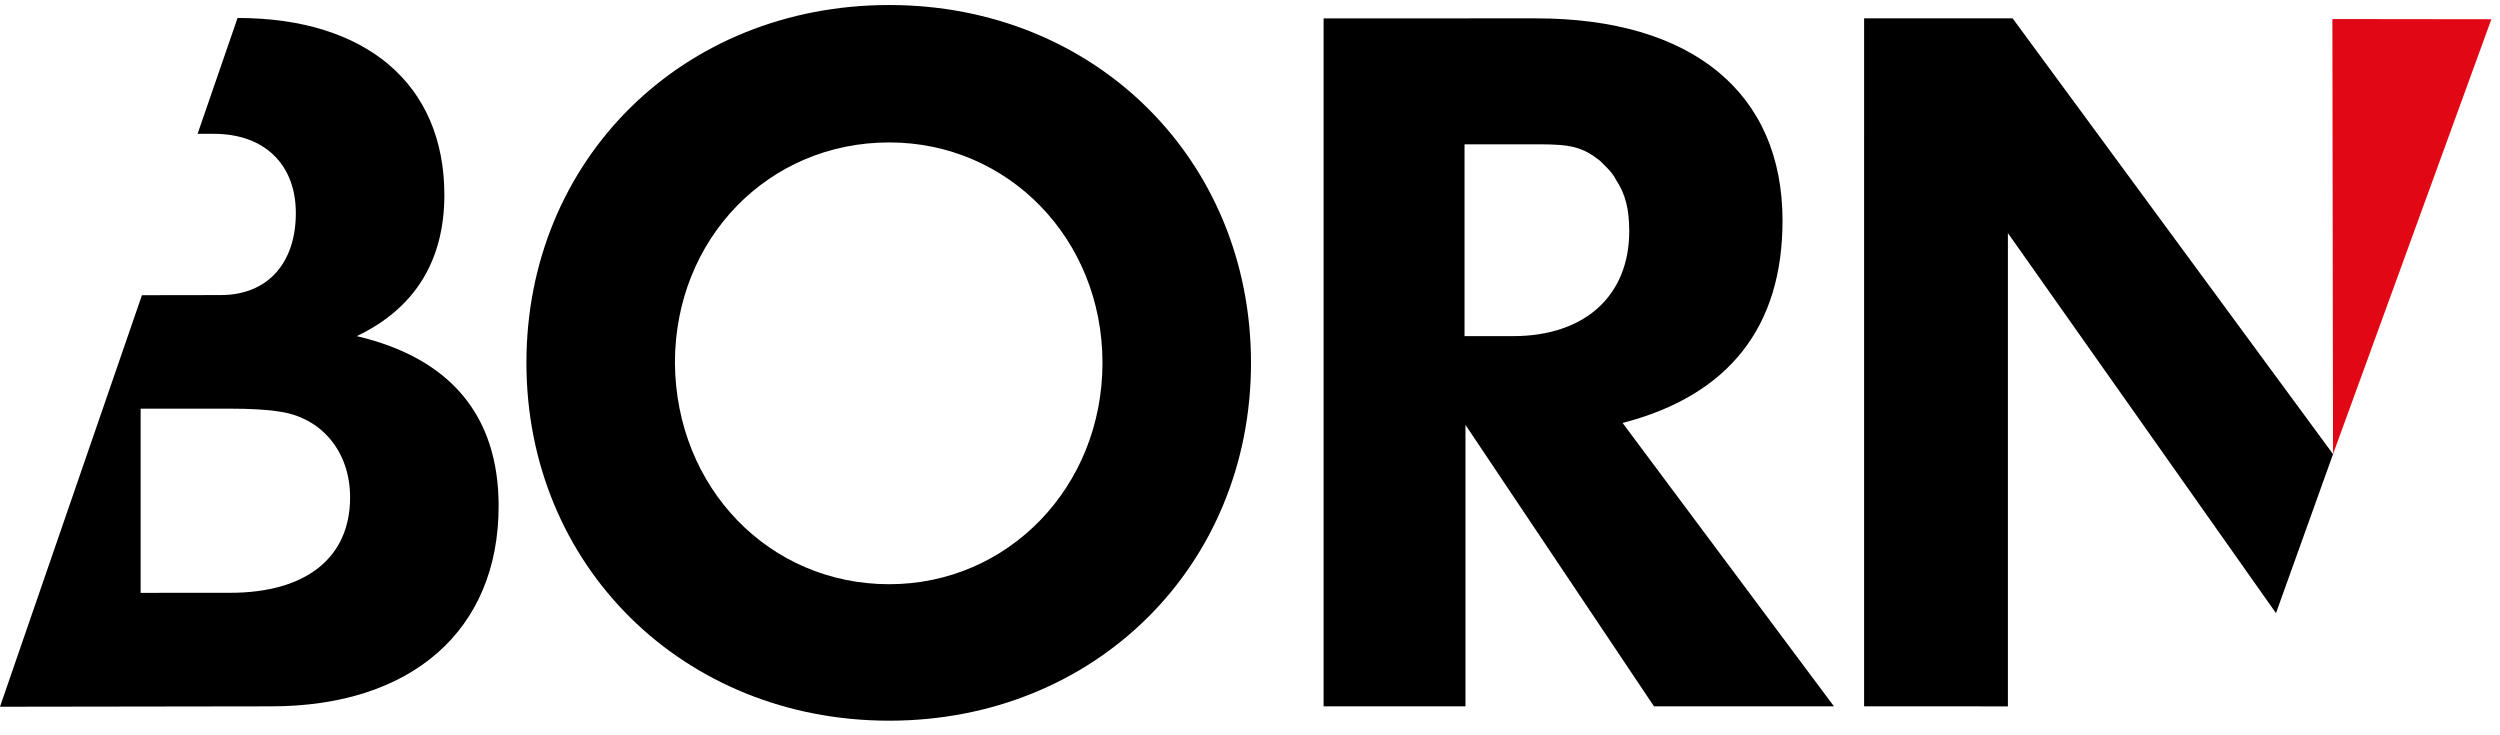
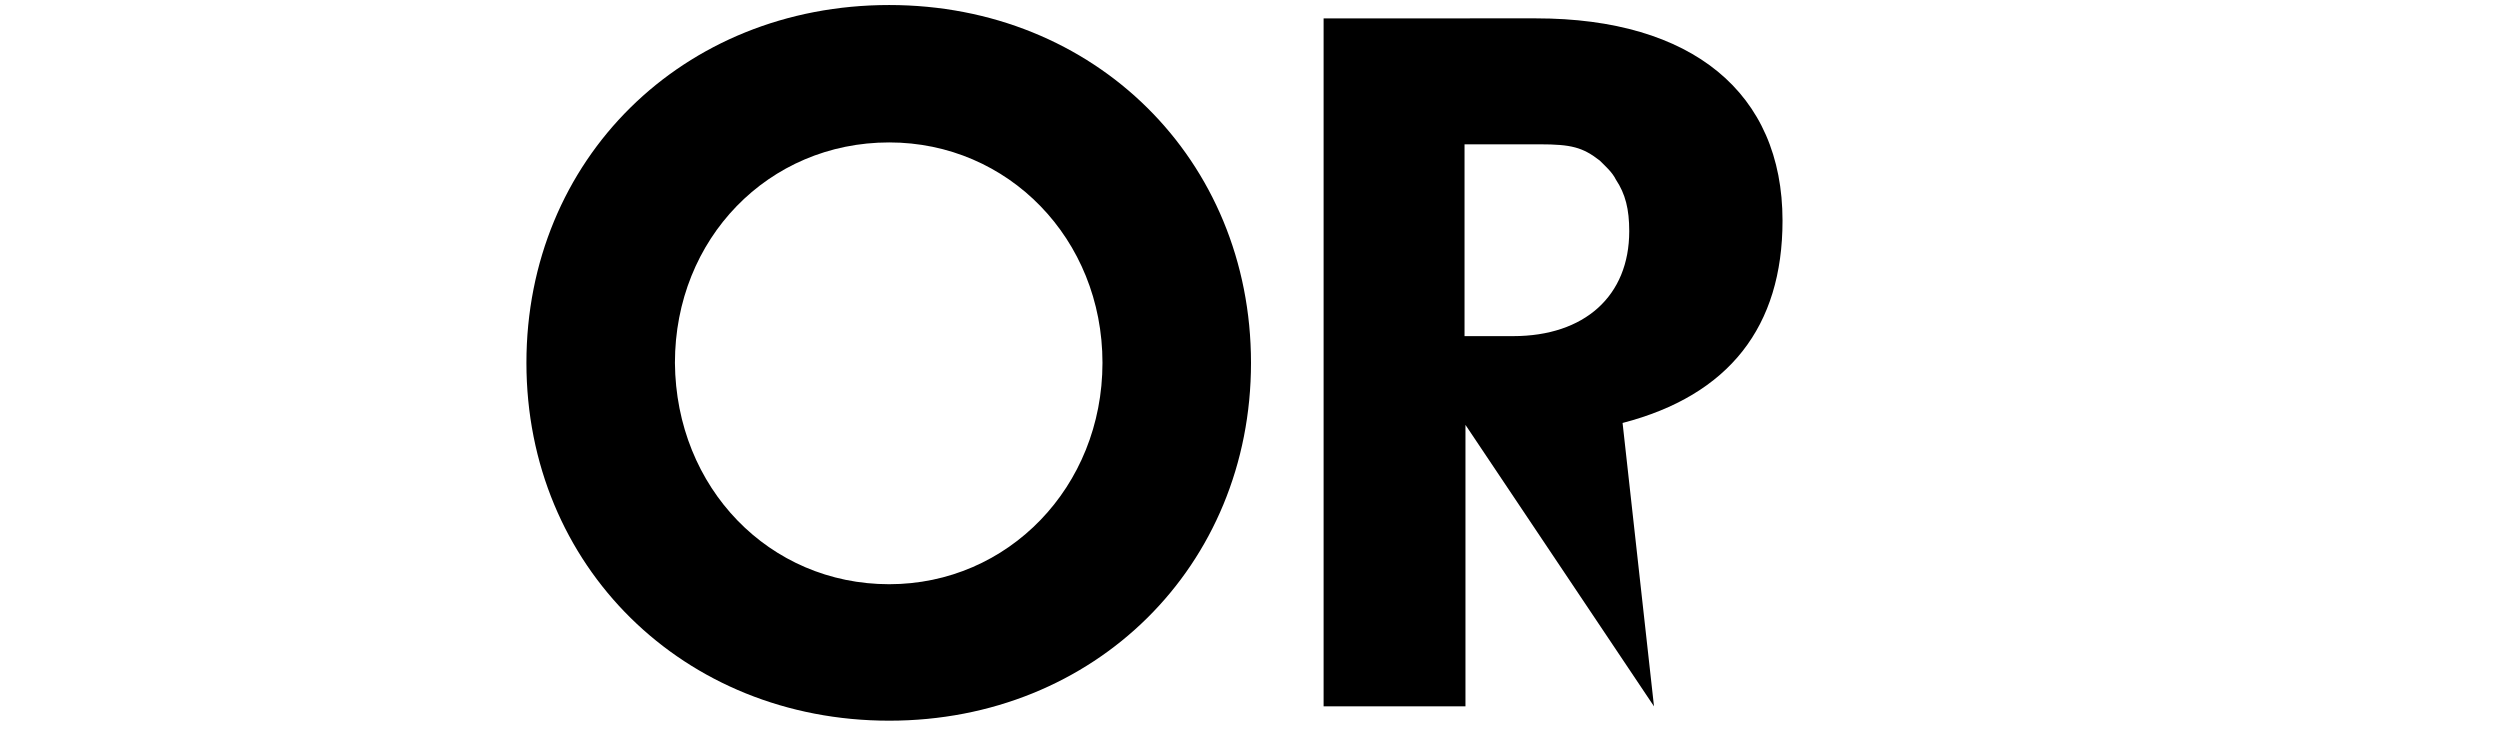
<svg xmlns="http://www.w3.org/2000/svg" width="102px" height="30px" viewBox="0 0 102 30" version="1.1">
  <title>born_logo_small</title>
  <desc>Created with Sketch.</desc>
  <defs />
  <g id="Ontwerp" stroke="none" stroke-width="1" fill="none" fill-rule="evenodd">
    <g id="Distributors---Stores" transform="translate(-108, -29)">
      <g id="Group-8">
        <g id="Group-2">
          <g id="born_logo_small" transform="translate(108, 29)">
-             <path d="M14.556,13.714 C16.925,12.585 18.13,10.638 18.13,7.952 C18.13,3.436 14.936,0.733 9.692,0.733 L9.688,0.746 L8.062,5.46 L8.729,5.46 C10.787,5.46 12.07,6.707 12.07,8.692 C12.07,10.755 10.904,12.04 9.002,12.039 L5.791,12.044 L-0,28.835 L11.06,28.819 C16.809,28.819 20.345,25.705 20.344,20.644 C20.344,16.946 18.363,14.609 14.556,13.714 M9.39,24.186 L5.738,24.188 L5.738,16.673 L9.351,16.673 C10.205,16.673 10.904,16.712 11.371,16.789 C13.119,17.024 14.284,18.425 14.284,20.293 C14.285,22.747 12.498,24.186 9.39,24.186" id="Fill-1" fill="#000000" />
            <path d="M36.279,0.205 C27.849,0.205 21.477,6.512 21.478,14.804 C21.478,23.097 27.888,29.404 36.279,29.404 C44.67,29.404 51.041,23.097 51.041,14.804 C51.04,6.511 44.67,0.205 36.279,0.205 M36.279,23.836 C31.384,23.836 27.577,19.905 27.537,14.804 C27.537,9.743 31.344,5.811 36.279,5.811 C41.134,5.81 44.981,9.743 44.981,14.804 C44.979,19.866 41.135,23.836 36.279,23.836" id="Fill-4" fill="#000000" />
-             <polygon id="Fill-8" fill="#000000" points="95.188 18.529 82.115 0.749 76.056 0.749 76.055 28.819 81.922 28.82 81.922 9.509 92.86 25.016" />
-             <path d="M72.727,9.003 C72.728,3.787 69.037,0.749 62.666,0.749 L54.003,0.75 L54.003,28.819 L59.791,28.819 L59.791,17.335 L67.483,28.819 L74.825,28.819 L66.201,17.257 C70.552,16.128 72.727,13.324 72.727,9.003 M61.734,13.714 L59.753,13.714 L59.753,5.889 L62.821,5.888 C64.104,5.889 64.57,6.006 65.269,6.55 C65.502,6.784 65.775,7.017 65.929,7.329 C66.317,7.912 66.473,8.535 66.473,9.431 C66.473,12.079 64.647,13.714 61.734,13.714" id="Fill-9" fill="#000000" />
-             <polygon id="Fill-11" fill="#E20714" points="95.188 18.529 101.648 0.785 95.161 0.777" />
+             <path d="M72.727,9.003 C72.728,3.787 69.037,0.749 62.666,0.749 L54.003,0.75 L54.003,28.819 L59.791,28.819 L59.791,17.335 L67.483,28.819 L66.201,17.257 C70.552,16.128 72.727,13.324 72.727,9.003 M61.734,13.714 L59.753,13.714 L59.753,5.889 L62.821,5.888 C64.104,5.889 64.57,6.006 65.269,6.55 C65.502,6.784 65.775,7.017 65.929,7.329 C66.317,7.912 66.473,8.535 66.473,9.431 C66.473,12.079 64.647,13.714 61.734,13.714" id="Fill-9" fill="#000000" />
          </g>
        </g>
      </g>
    </g>
  </g>
</svg>